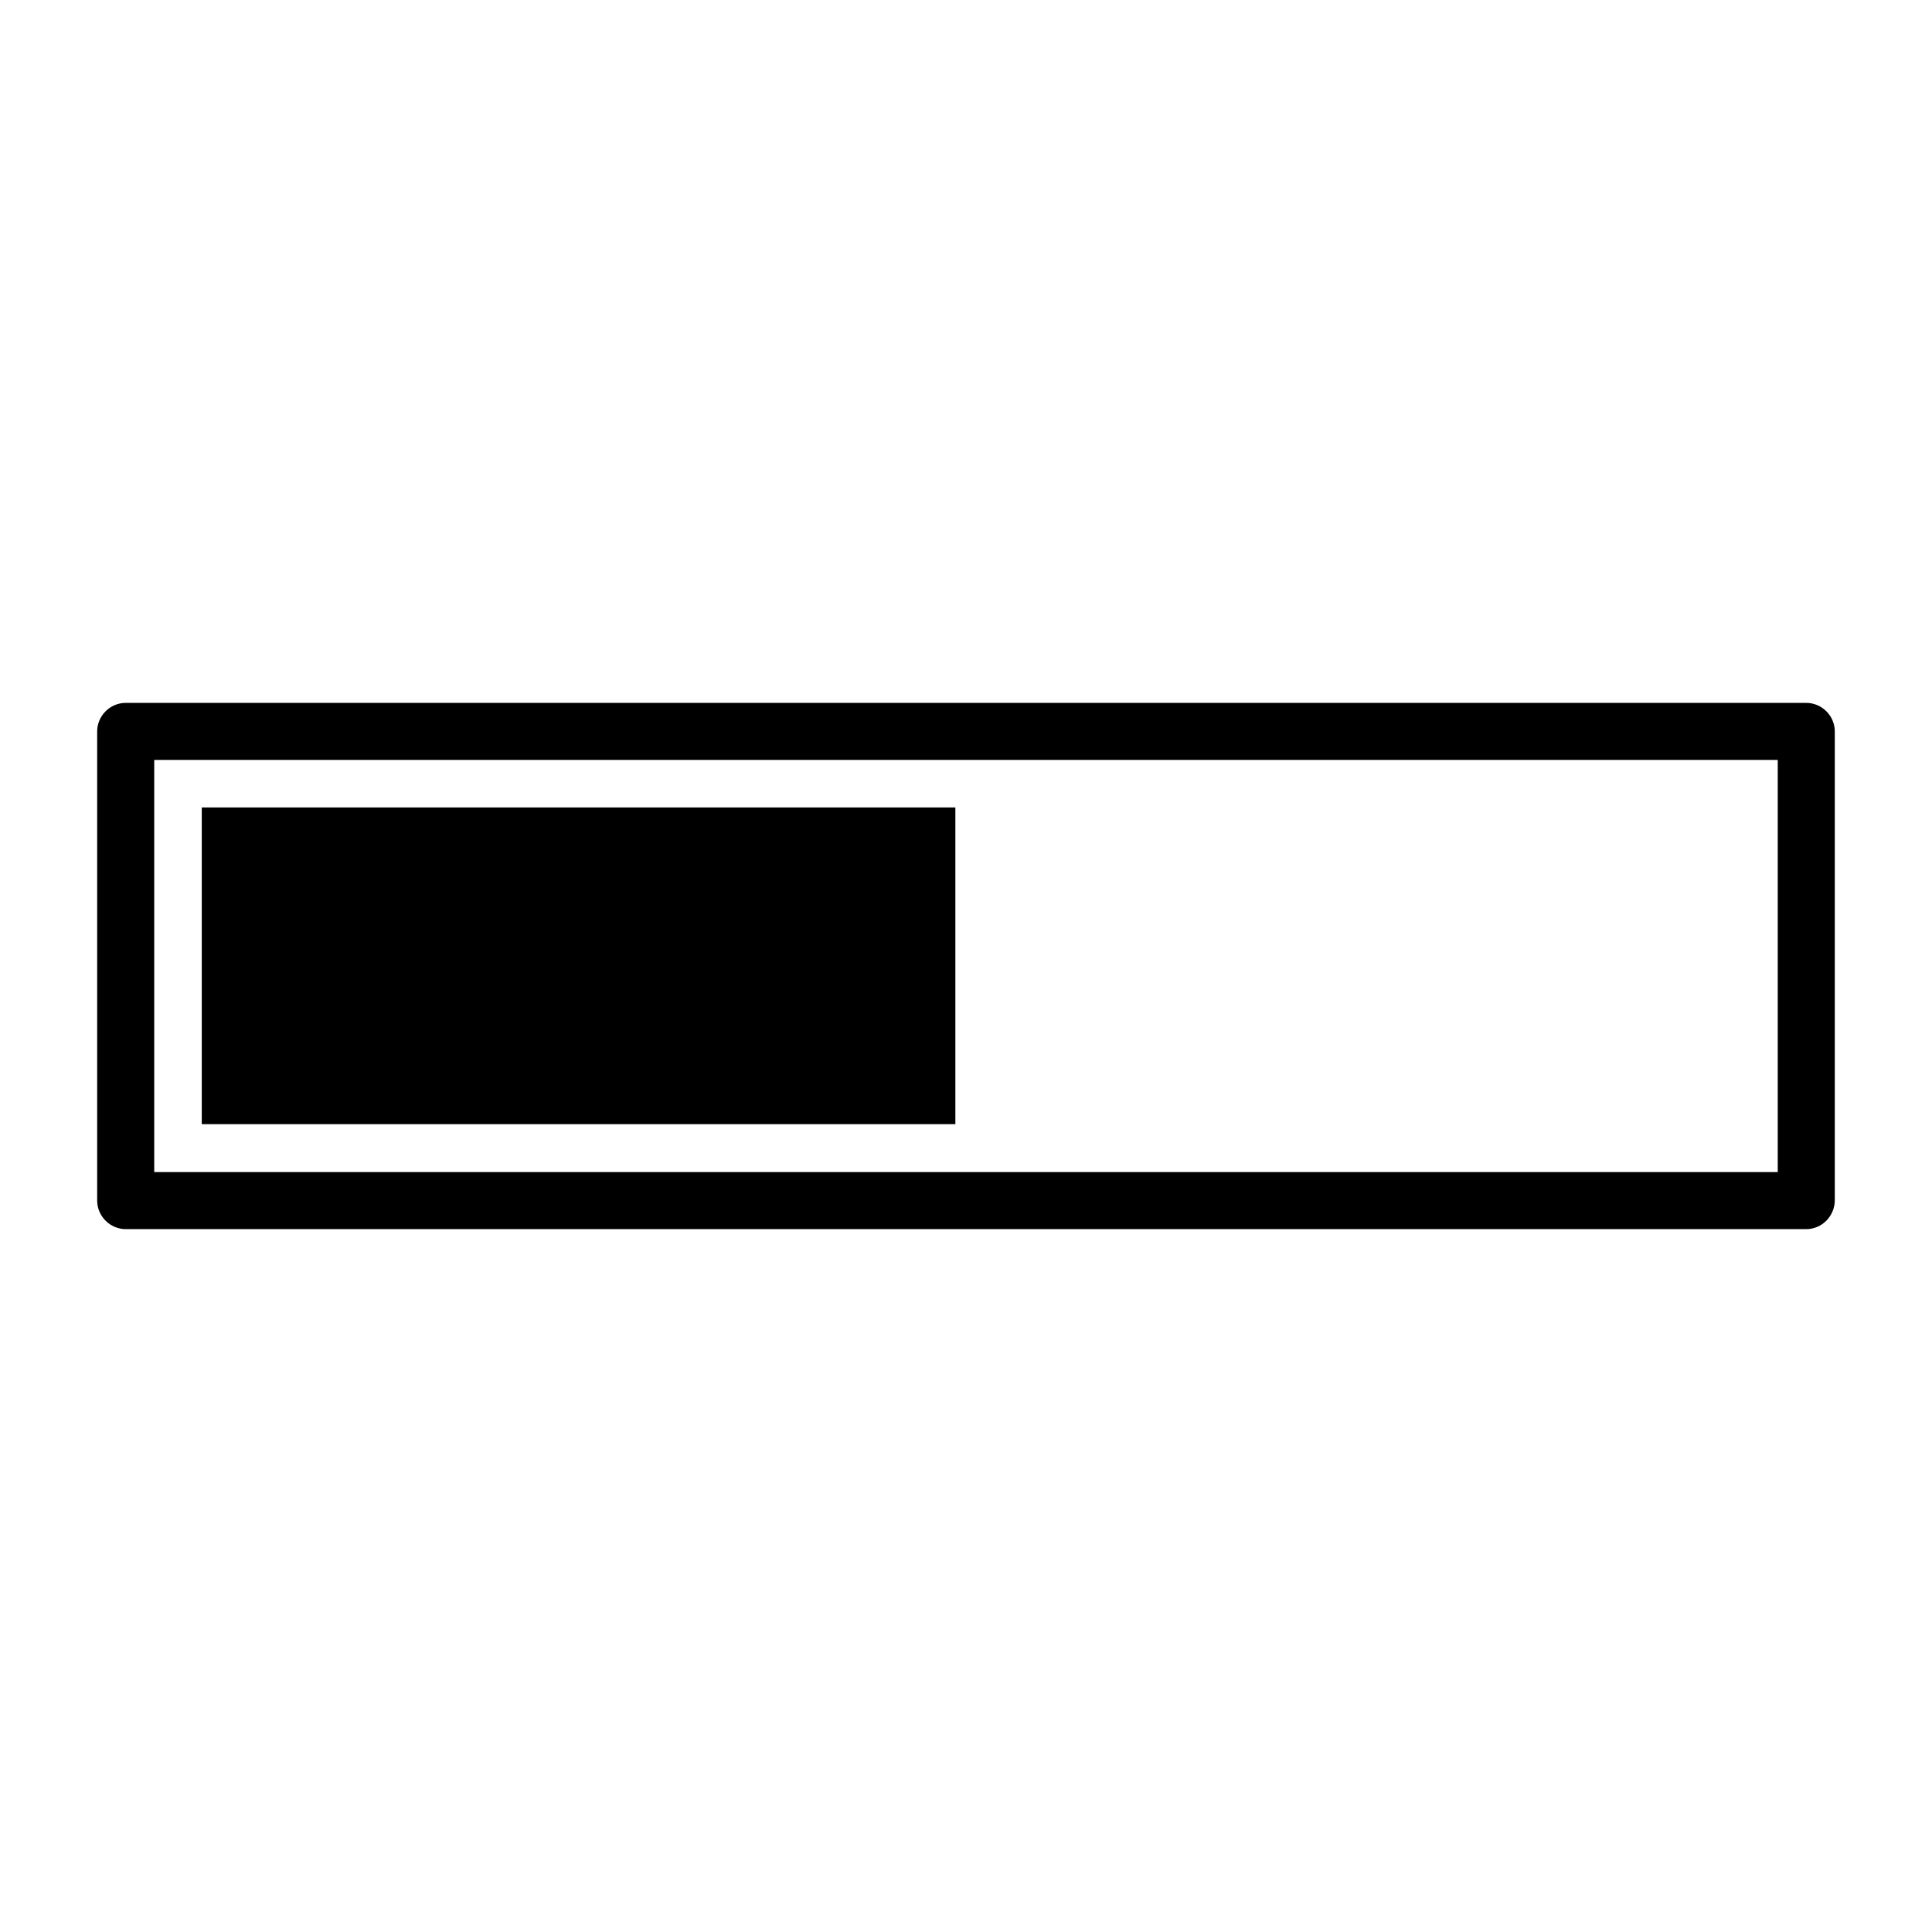
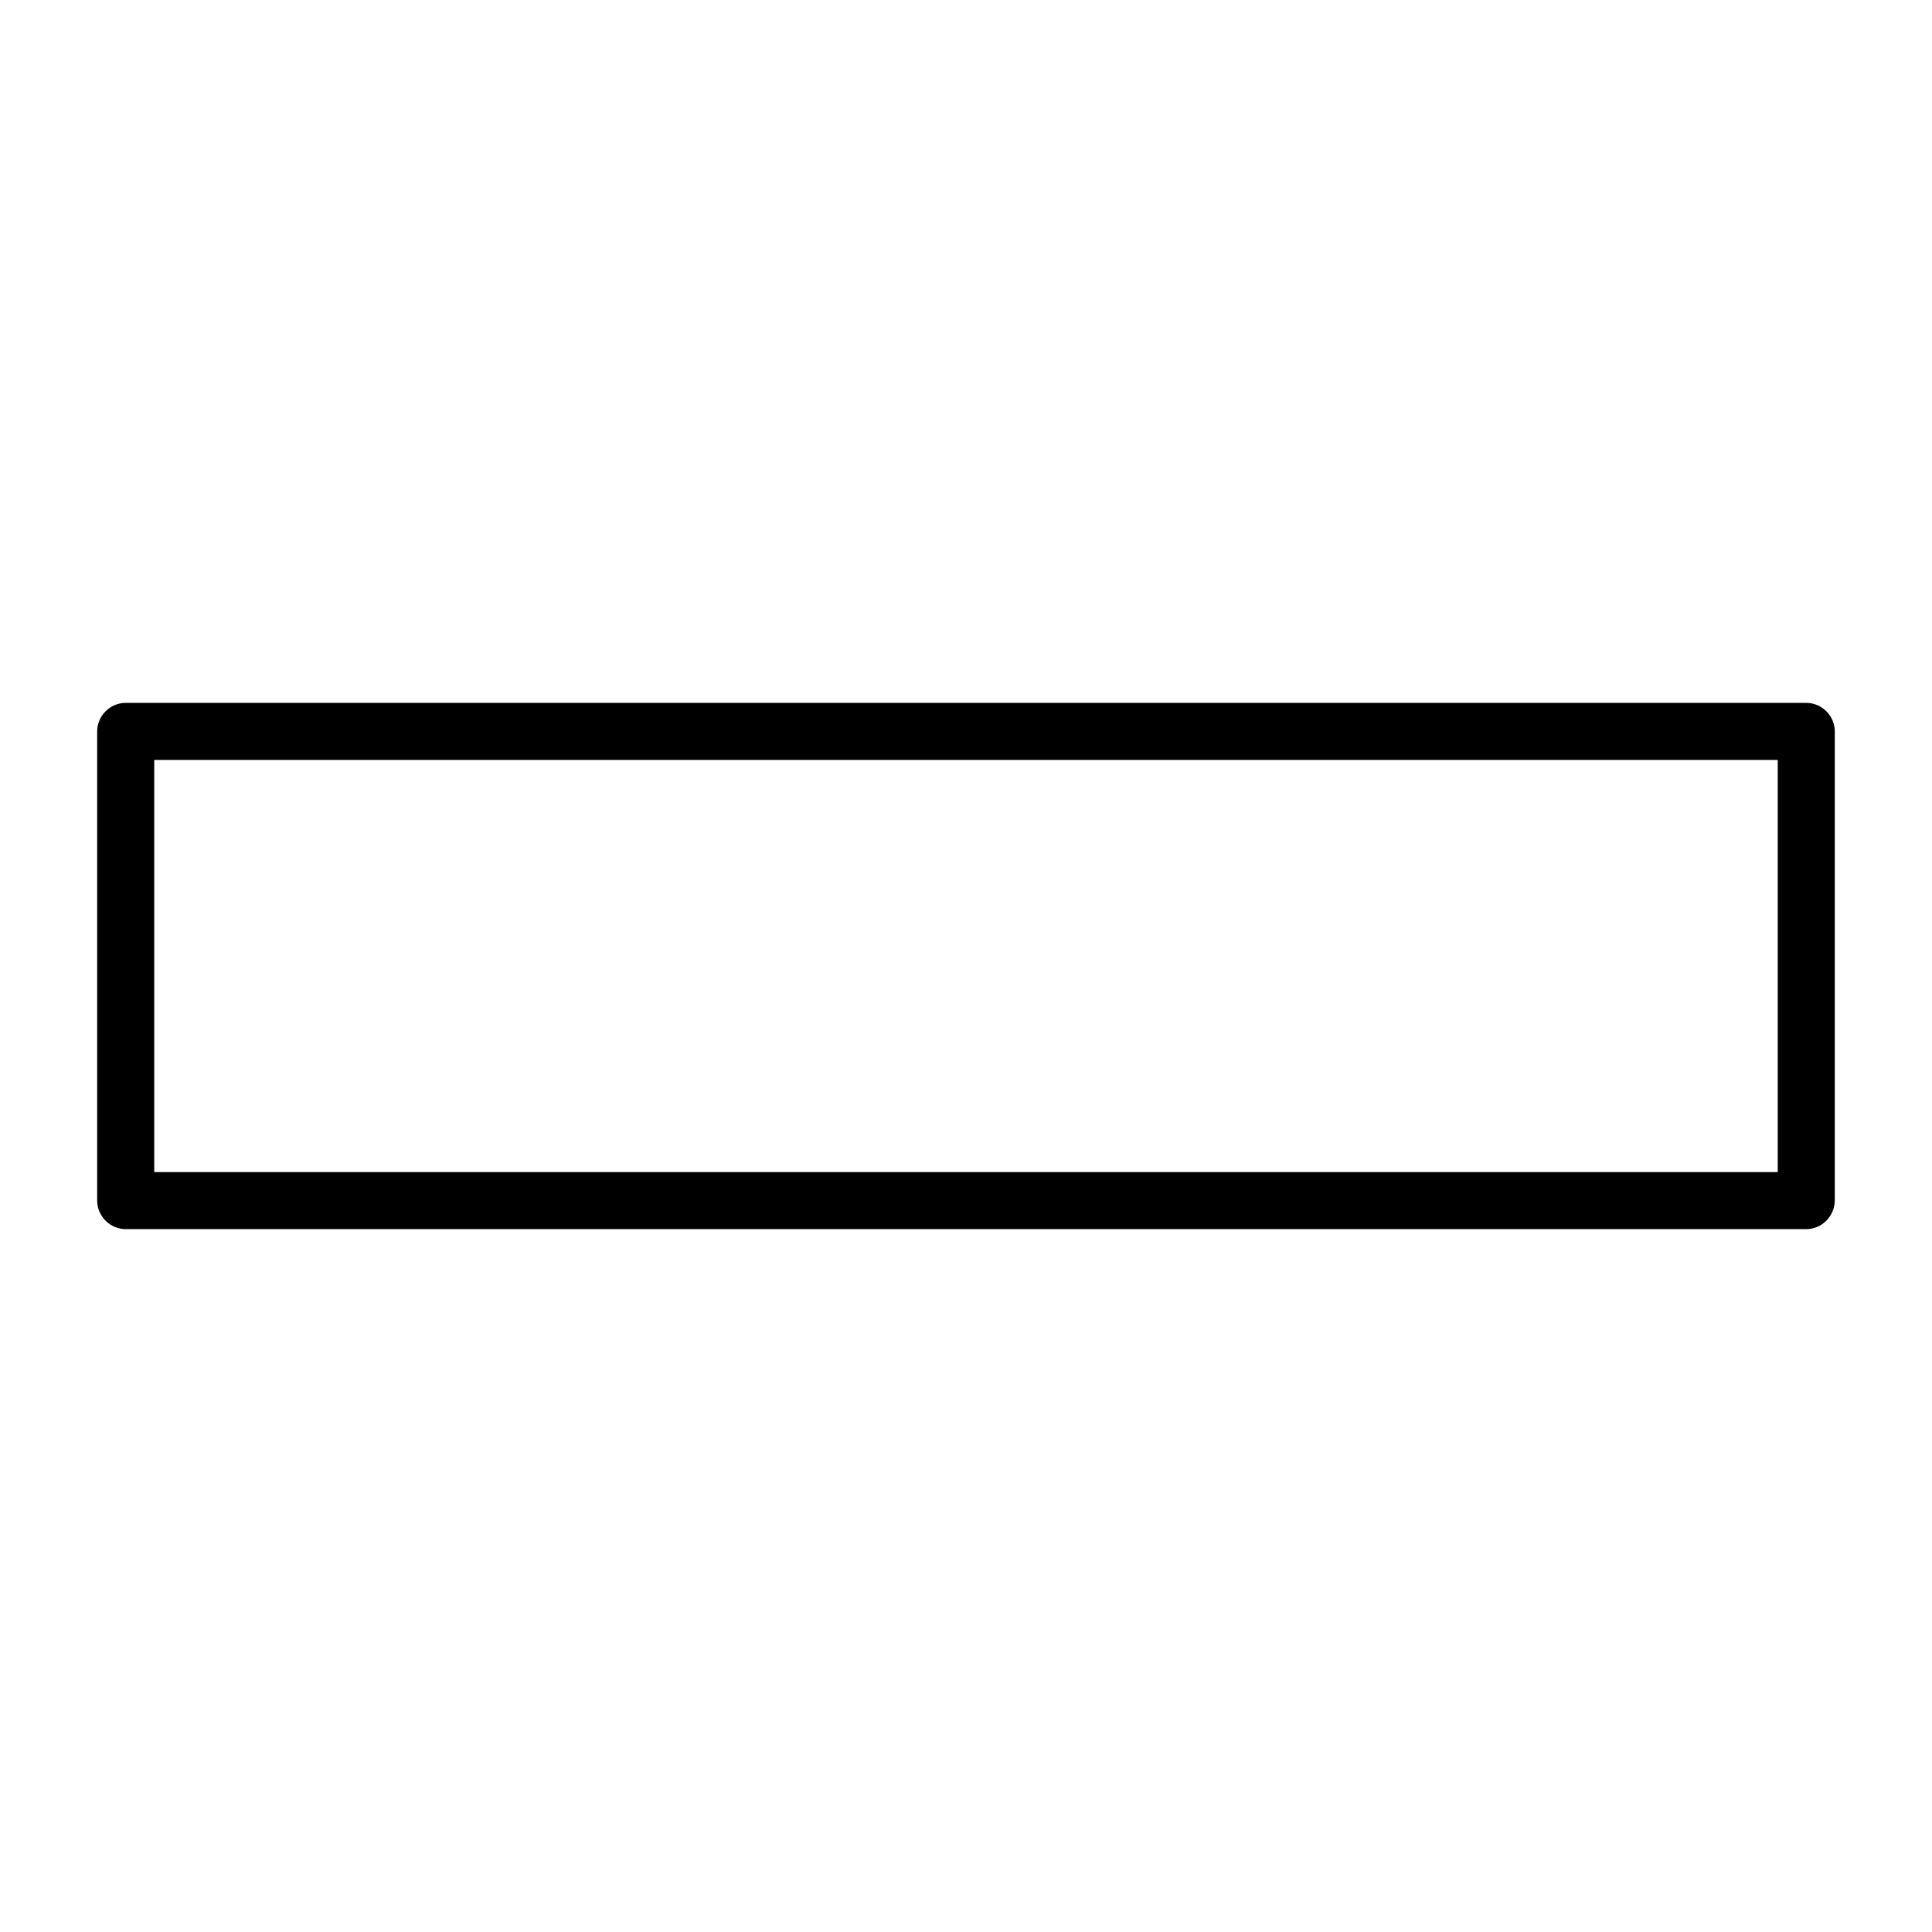
<svg xmlns="http://www.w3.org/2000/svg" fill="#000000" width="800px" height="800px" version="1.1" viewBox="144 144 512 512">
  <g>
    <path d="m622.68 469.73h-445.37c-4.133 0-7.559-3.426-7.559-7.559v-124.34c0-4.133 3.426-7.559 7.559-7.559h445.37c4.133 0 7.559 3.426 7.559 7.559v124.24c-0.004 4.234-3.43 7.66-7.559 7.66zm-437.81-15.113h430.25v-109.23h-430.25z" />
-     <path d="m197.47 357.98h199.71v83.934h-199.71z" />
  </g>
</svg>